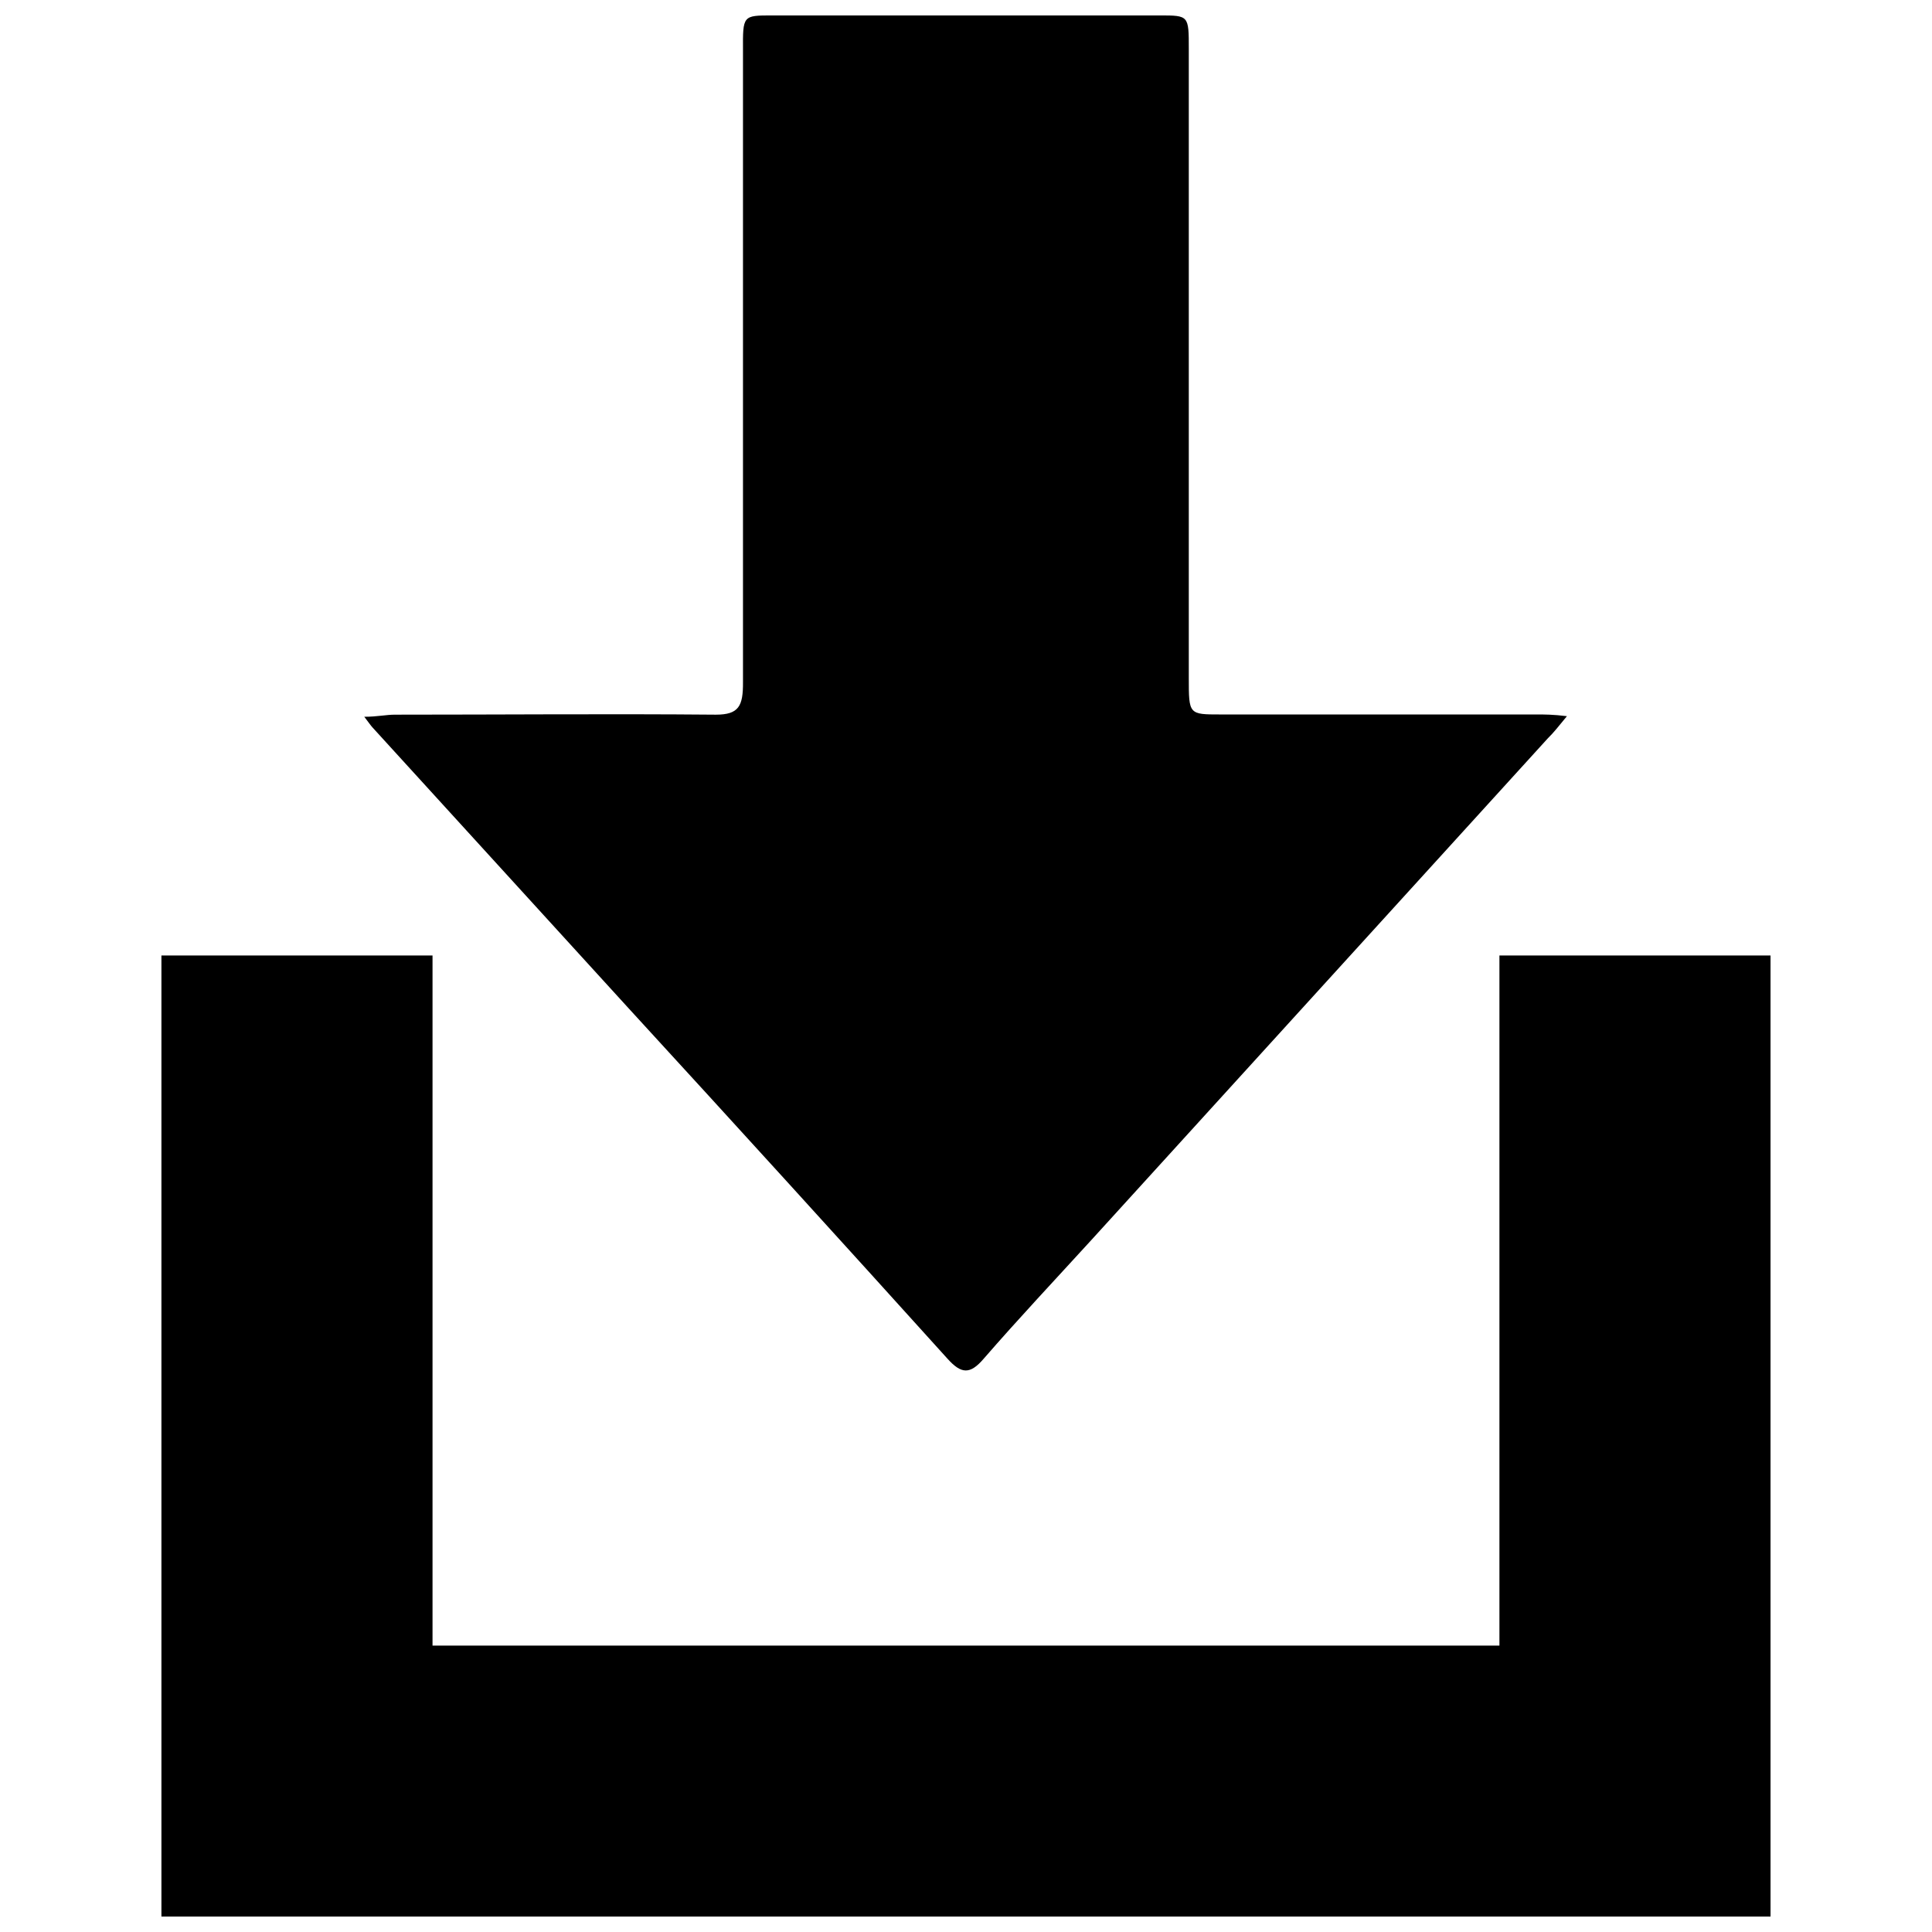
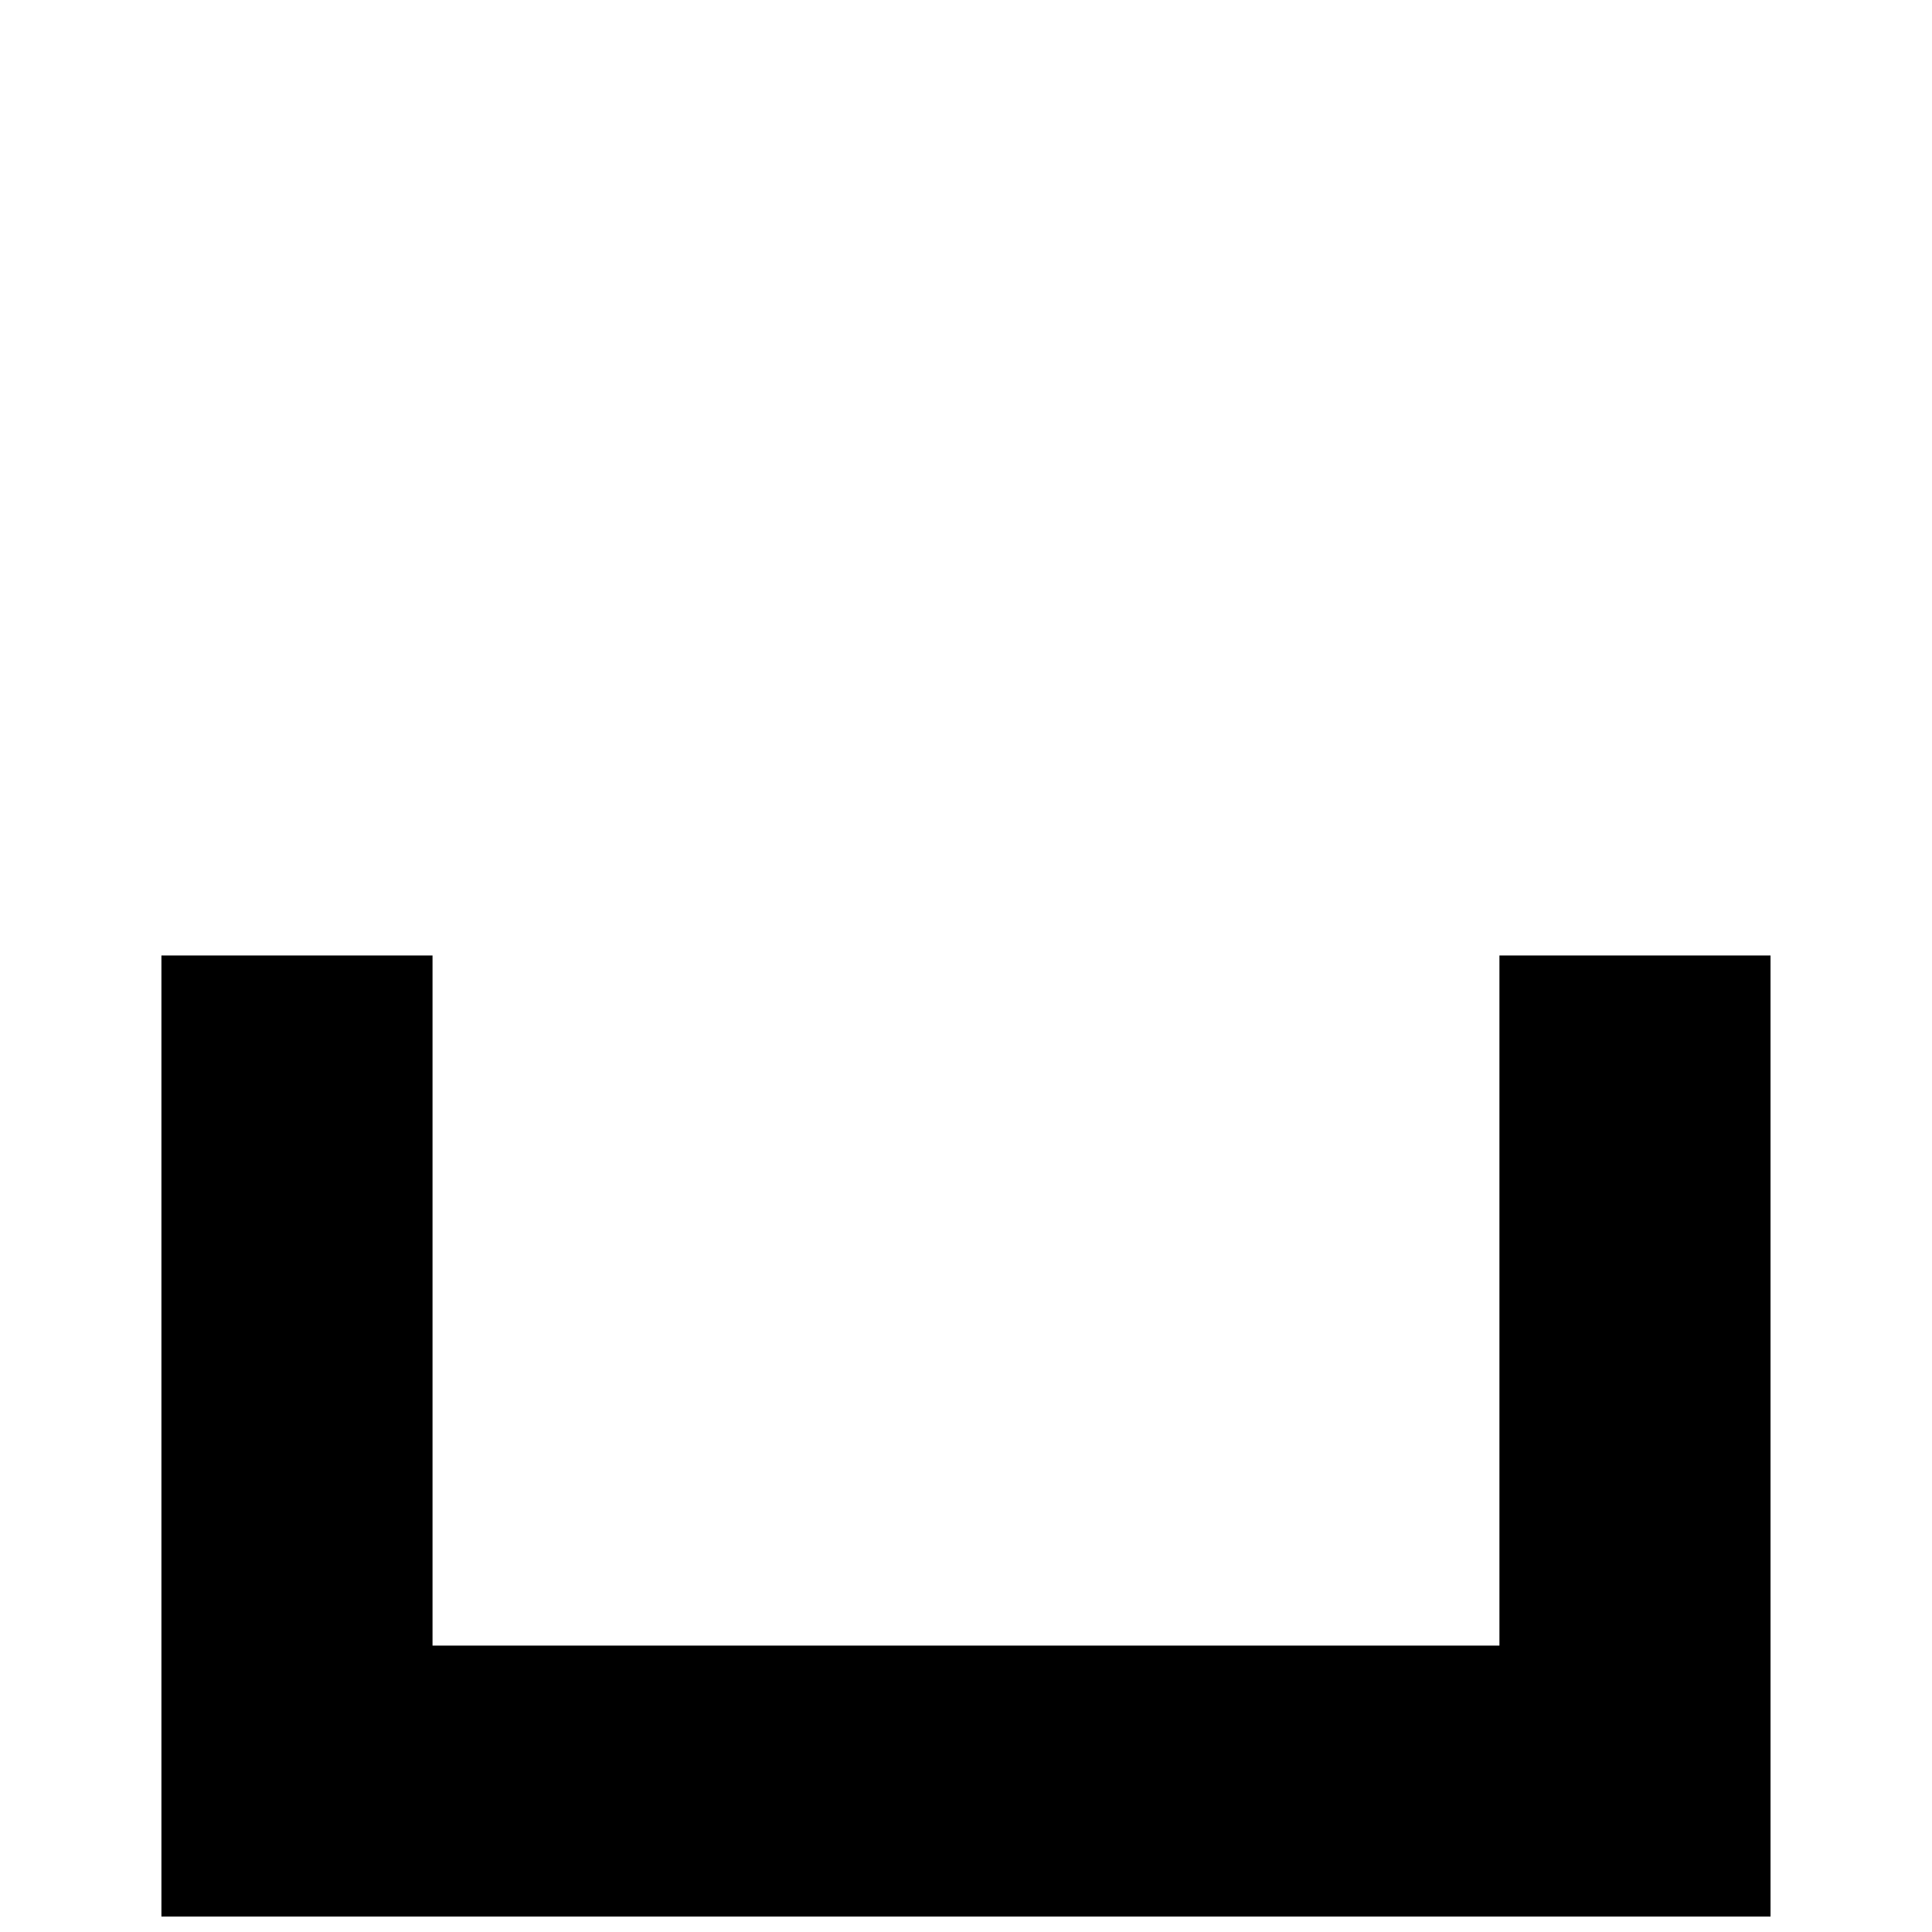
<svg xmlns="http://www.w3.org/2000/svg" width="800px" height="800px" version="1.1" viewBox="144 144 512 512">
  <defs>
    <clipPath id="b">
-       <path d="m240 148.09h320v359.91h-320z" />
-     </clipPath>
+       </clipPath>
    <clipPath id="a">
      <path d="m186 397h428v254.9h-428z" />
    </clipPath>
  </defs>
  <g>
    <g clip-path="url(#b)">
      <path d="m240.54 333.95c3.426 0 5.793-0.555 8.113-0.555 28.363 0 56.68-0.25 85.043 0 6.098 0 7.254-2.266 7.203-8.664v-167.37c-0.051-9.27-0.051-9.27 7.707-9.27h102.73c7.707 0 7.707 0 7.707 8.867v166.71c0 9.672 0 9.672 8.414 9.672h83.684c2.215 0 4.434 0 8.113 0.453-2.215 2.672-3.477 4.332-5.039 5.844l-121.02 133.01c-9.523 10.43-19.195 20.707-28.516 31.438-3.629 4.231-5.945 4.031-9.574 0-28.078-31.102-56.258-62.07-84.539-92.902l-67.859-74.414c-0.457-0.504-0.859-1.109-2.168-2.82z" />
    </g>
    <g clip-path="url(#a)">
      <path d="m613.21 651.9h-426.43v-254.68h71.844v182.88h282.74v-182.88h71.844z" />
    </g>
  </g>
</svg>